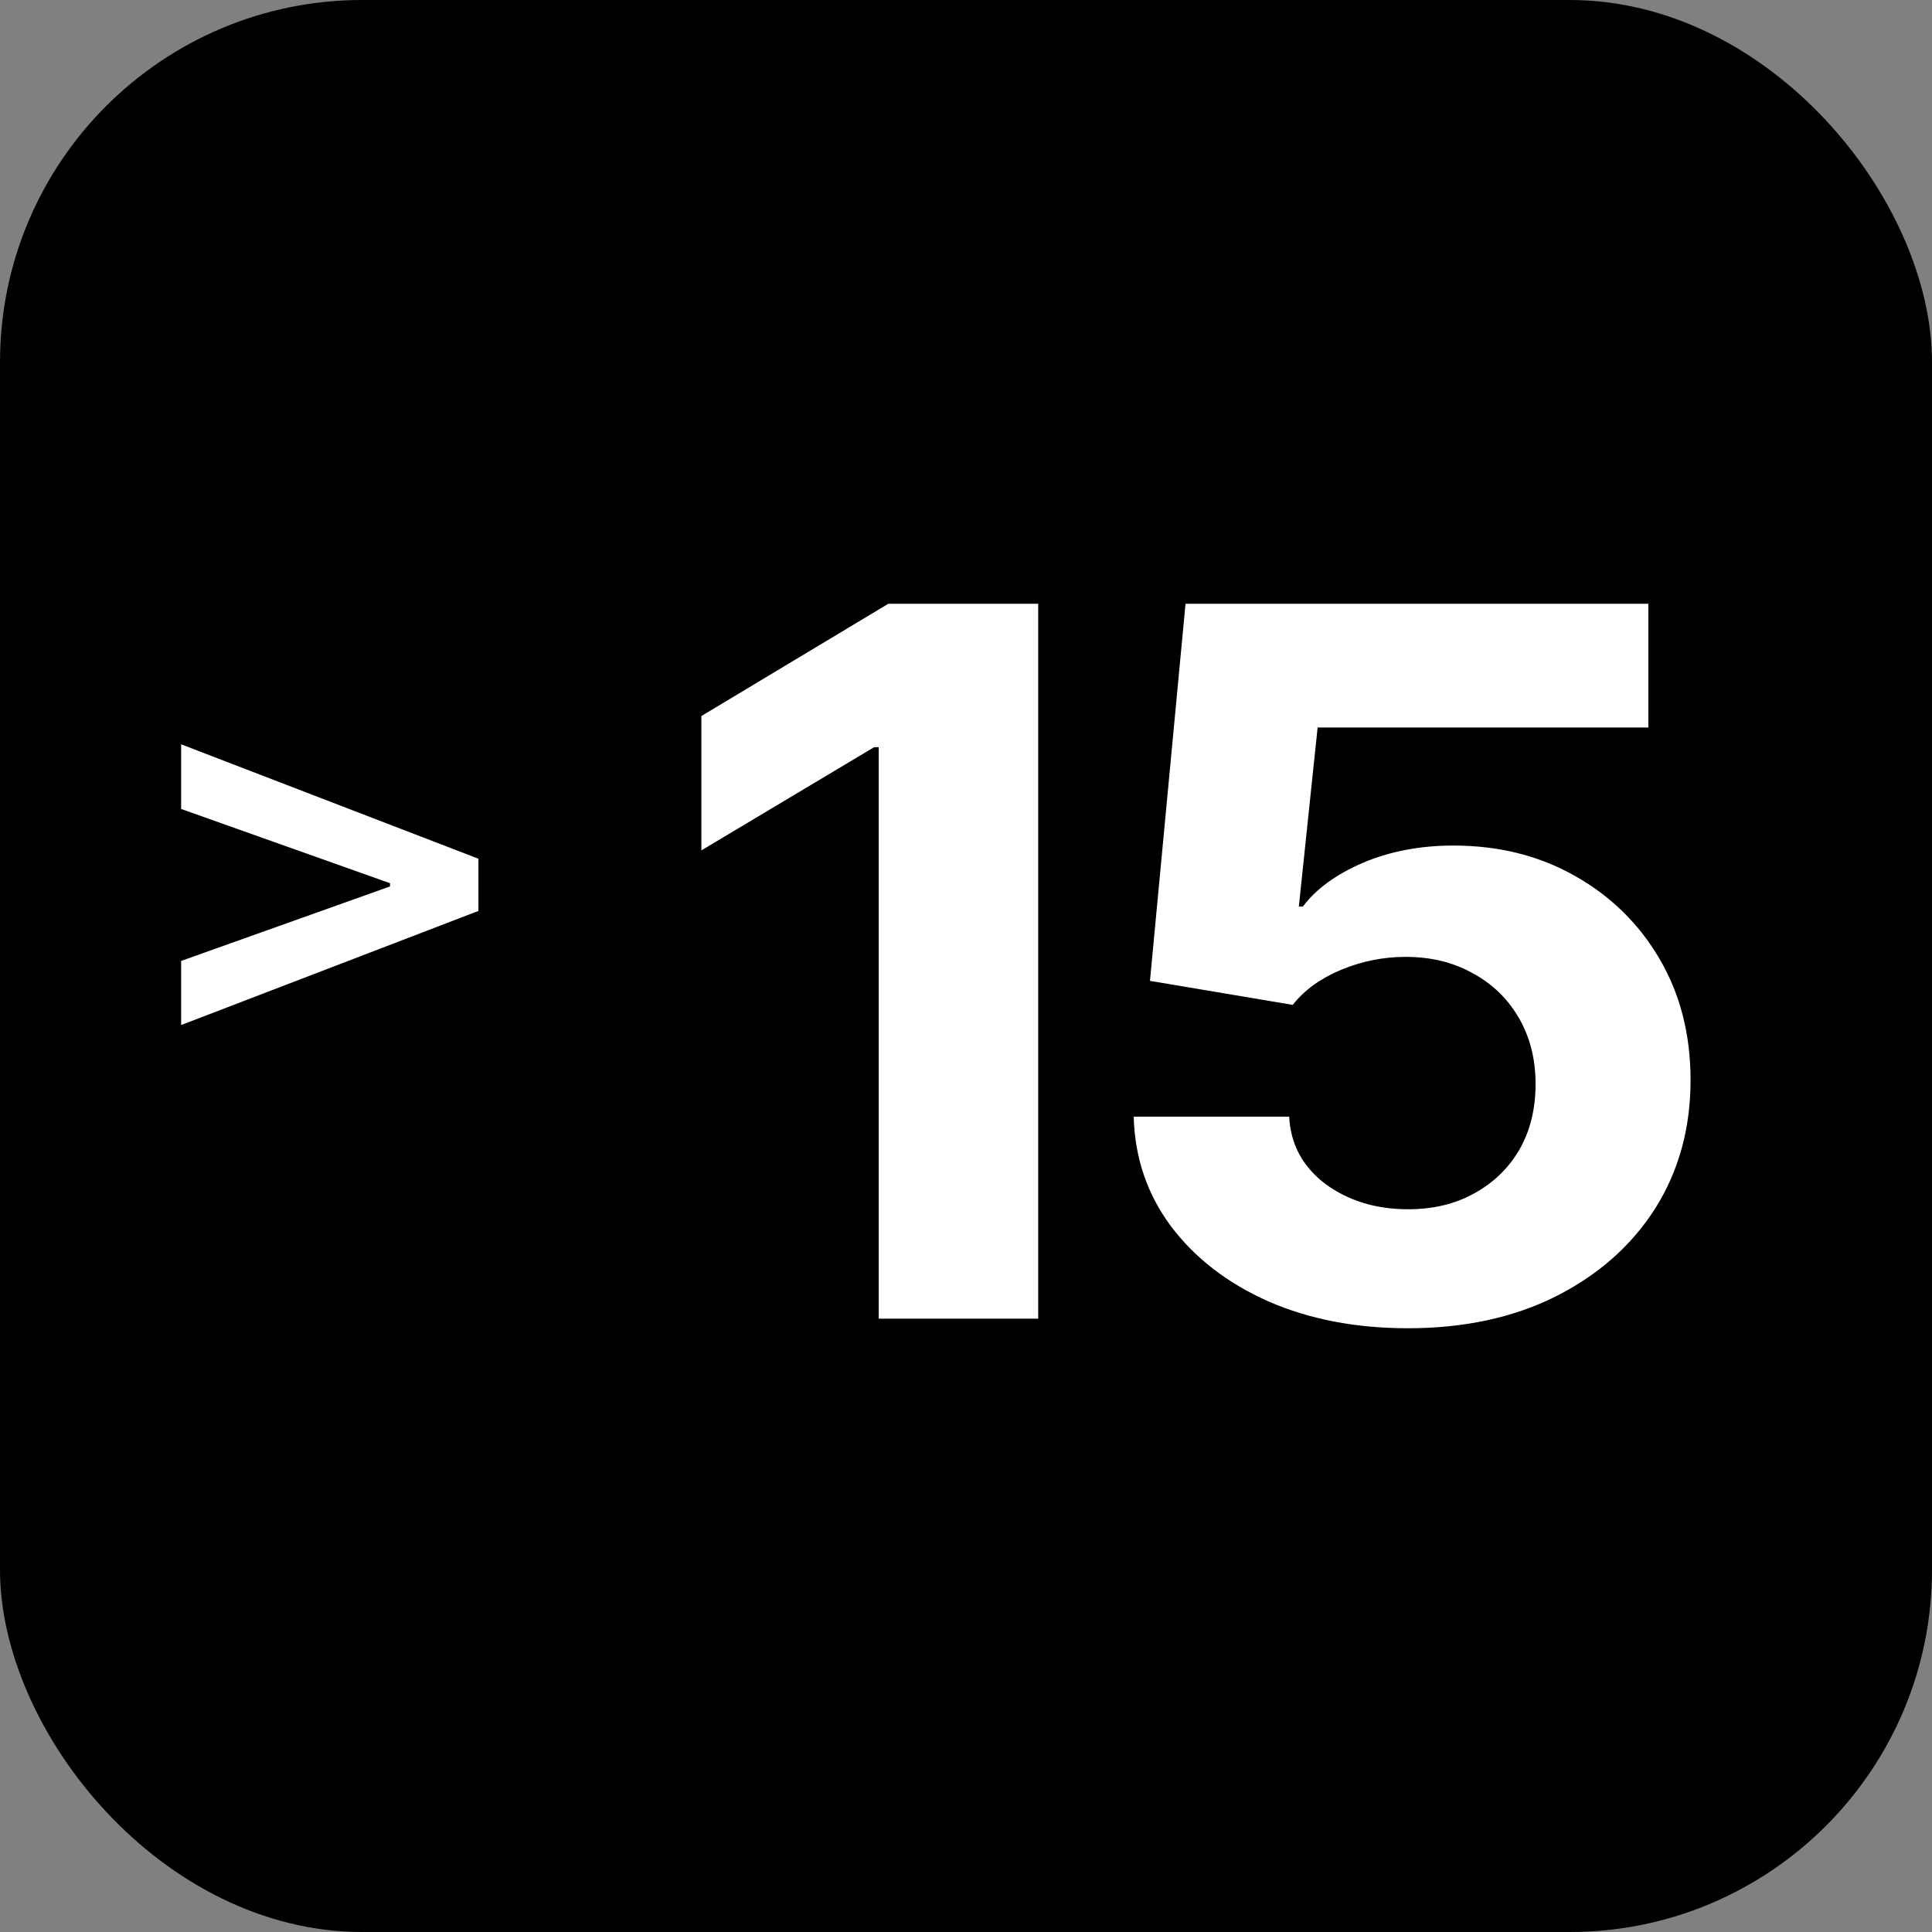
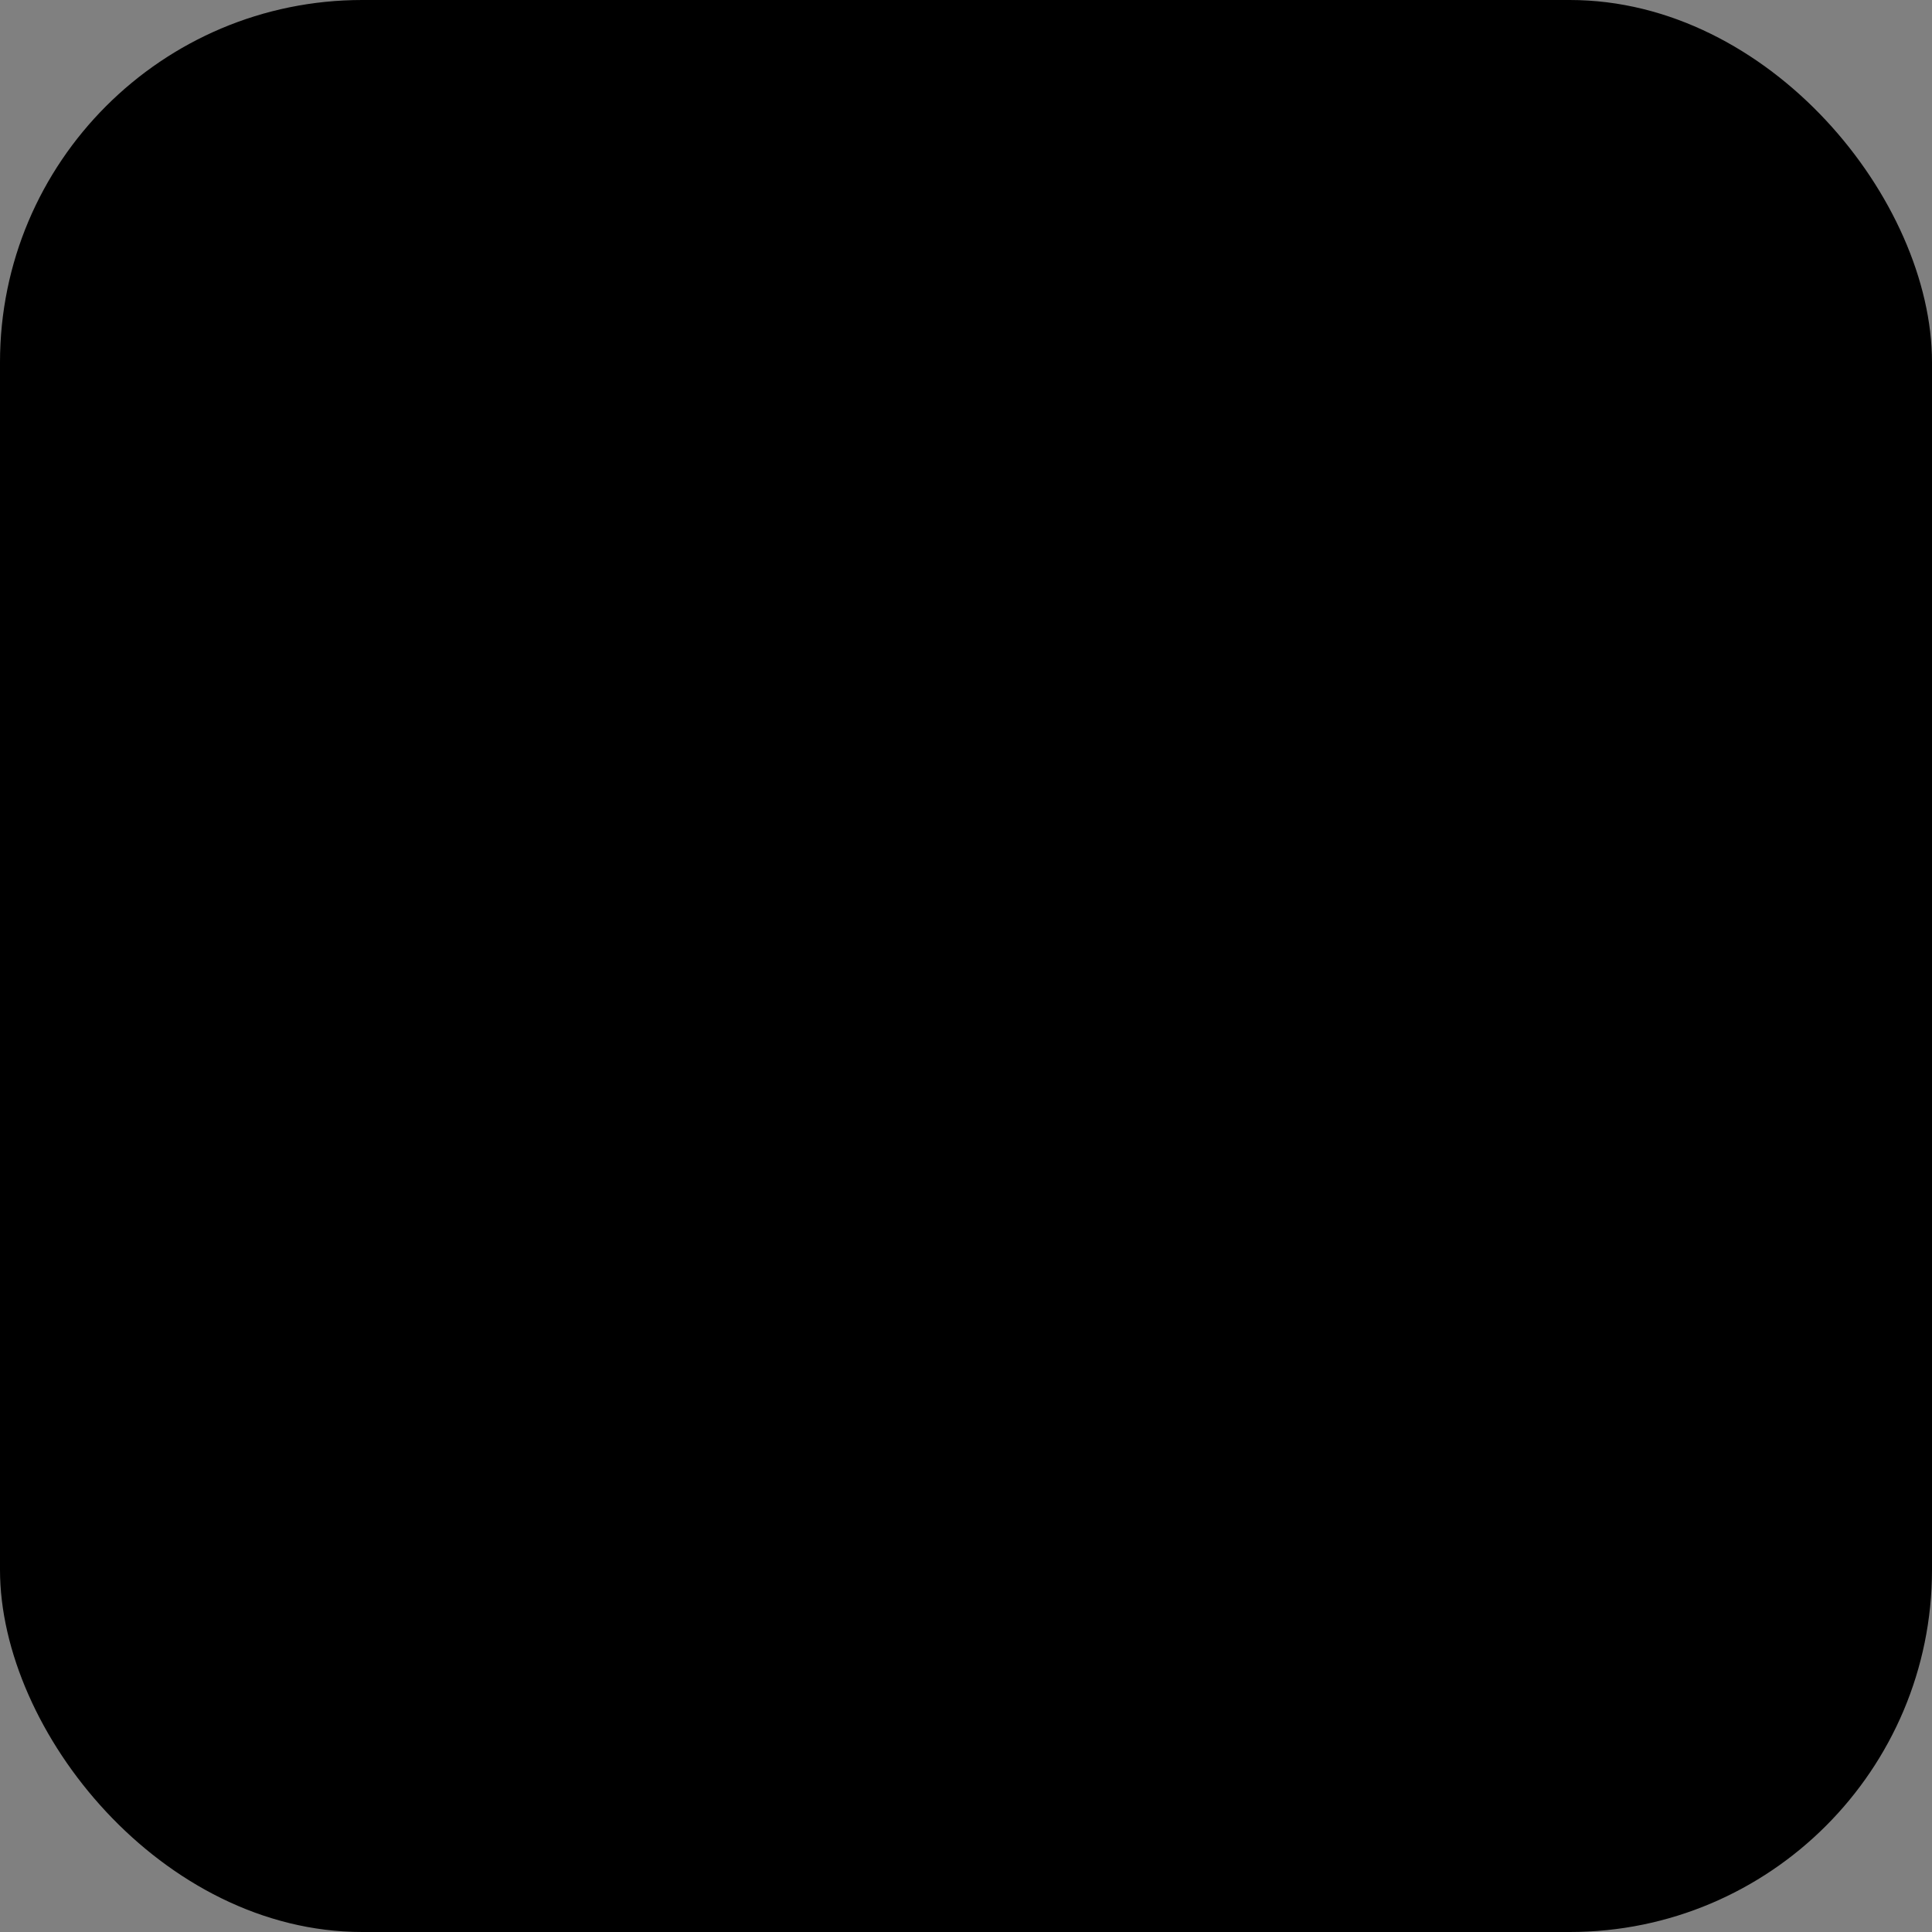
<svg xmlns="http://www.w3.org/2000/svg" width="32" height="32" viewBox="0 0 32 32" fill="none">
  <rect x="0" y="0" width="32" height="32" fill="#808080" stroke="none" />
  <rect width="32" height="32" rx="6" fill="black" />
-   <path d="M17.196 10V21.841H14.554V12.376H14.478L11.617 14.085V11.86L14.714 10H17.196Z" fill="white" />
-   <path d="M23.322 22C22.458 22 21.687 21.852 21.008 21.555C20.329 21.253 19.791 20.837 19.392 20.307C19 19.777 18.795 19.174 18.778 18.495H21.353C21.375 18.951 21.575 19.322 21.95 19.608C22.332 19.889 22.789 20.029 23.322 20.029C23.737 20.029 24.102 19.942 24.416 19.767C24.736 19.592 24.985 19.351 25.165 19.044C25.344 18.731 25.434 18.368 25.434 17.955C25.434 17.542 25.341 17.176 25.156 16.858C24.971 16.54 24.716 16.294 24.391 16.119C24.071 15.939 23.701 15.849 23.28 15.849C22.91 15.849 22.553 15.921 22.211 16.064C21.869 16.207 21.603 16.4 21.412 16.644L19.047 16.246L19.636 10H27.302V12.05H21.824L21.513 15.015H21.58C21.799 14.723 22.13 14.482 22.573 14.291C23.022 14.101 23.521 14.005 24.071 14.005C24.823 14.005 25.493 14.172 26.082 14.506C26.677 14.84 27.145 15.298 27.487 15.881C27.829 16.464 28.001 17.134 28.001 17.891C28.001 18.691 27.804 19.401 27.412 20.021C27.019 20.636 26.469 21.12 25.762 21.476C25.061 21.825 24.248 22 23.322 22Z" fill="white" />
-   <path d="M7.924 15.088L3 16.978V15.916L6.5 14.668L6.46 14.725V14.585L6.5 14.643L3 13.399V12.328L7.924 14.223V15.088Z" fill="white" />
</svg>